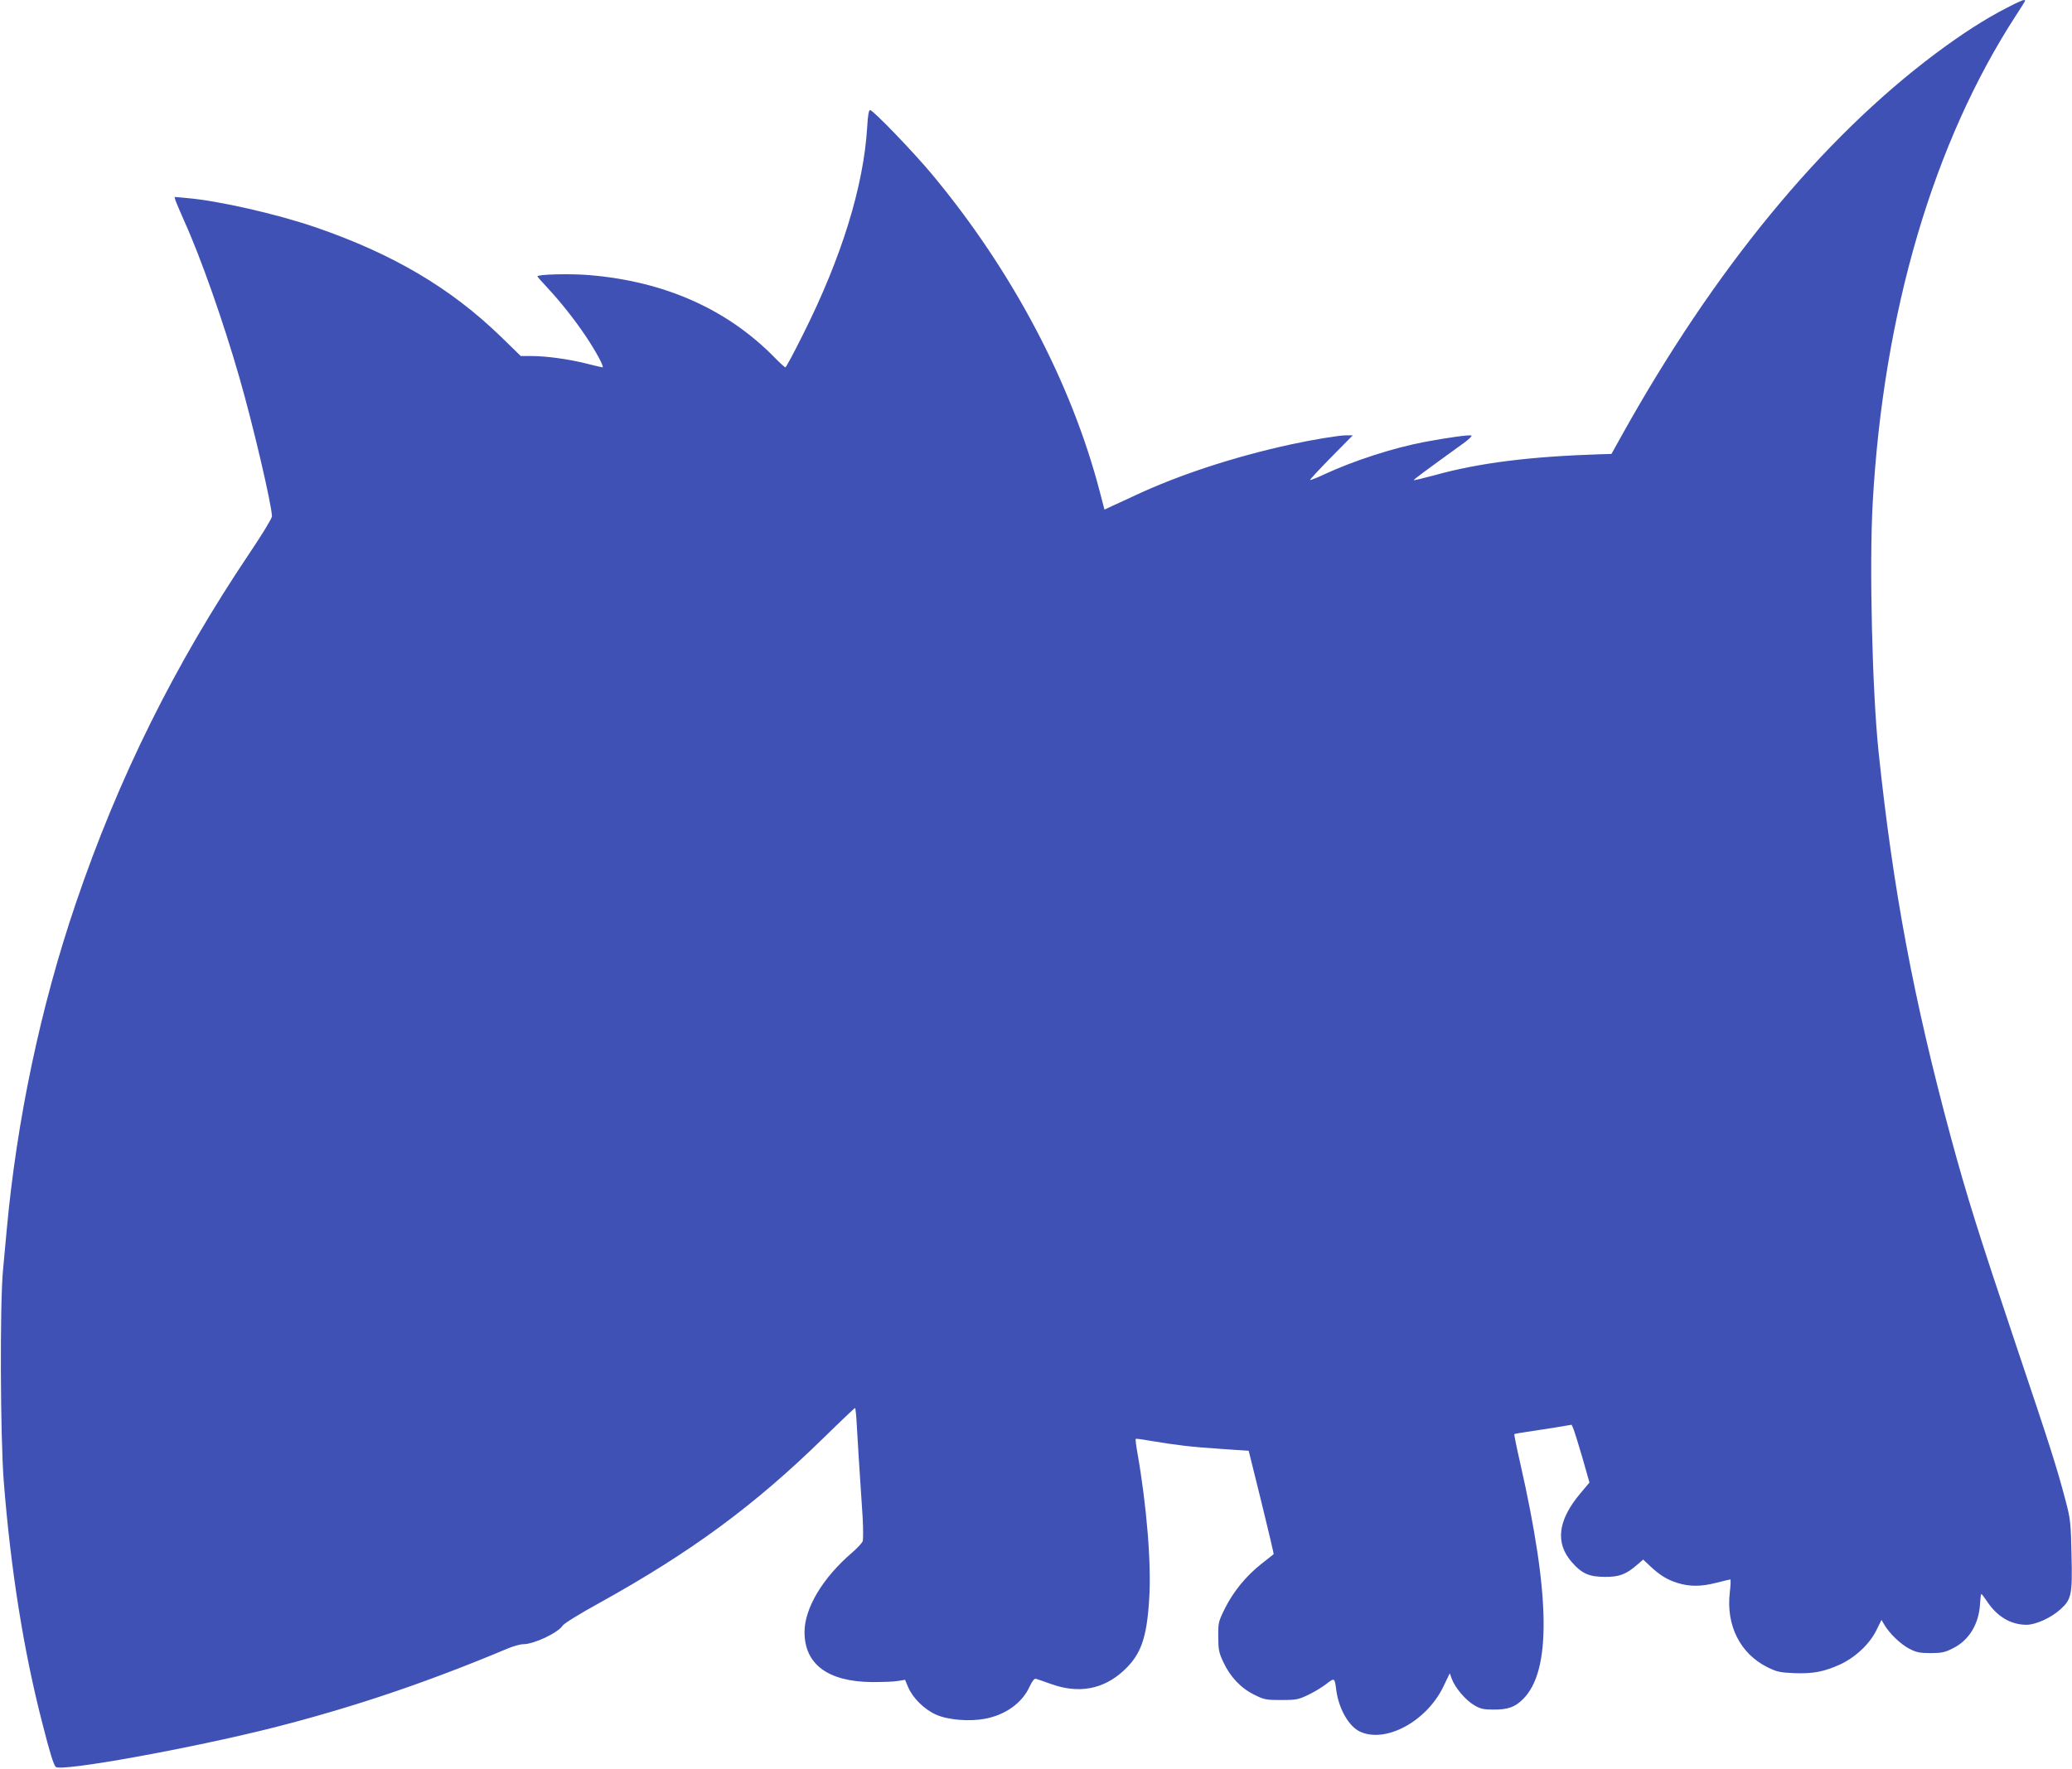
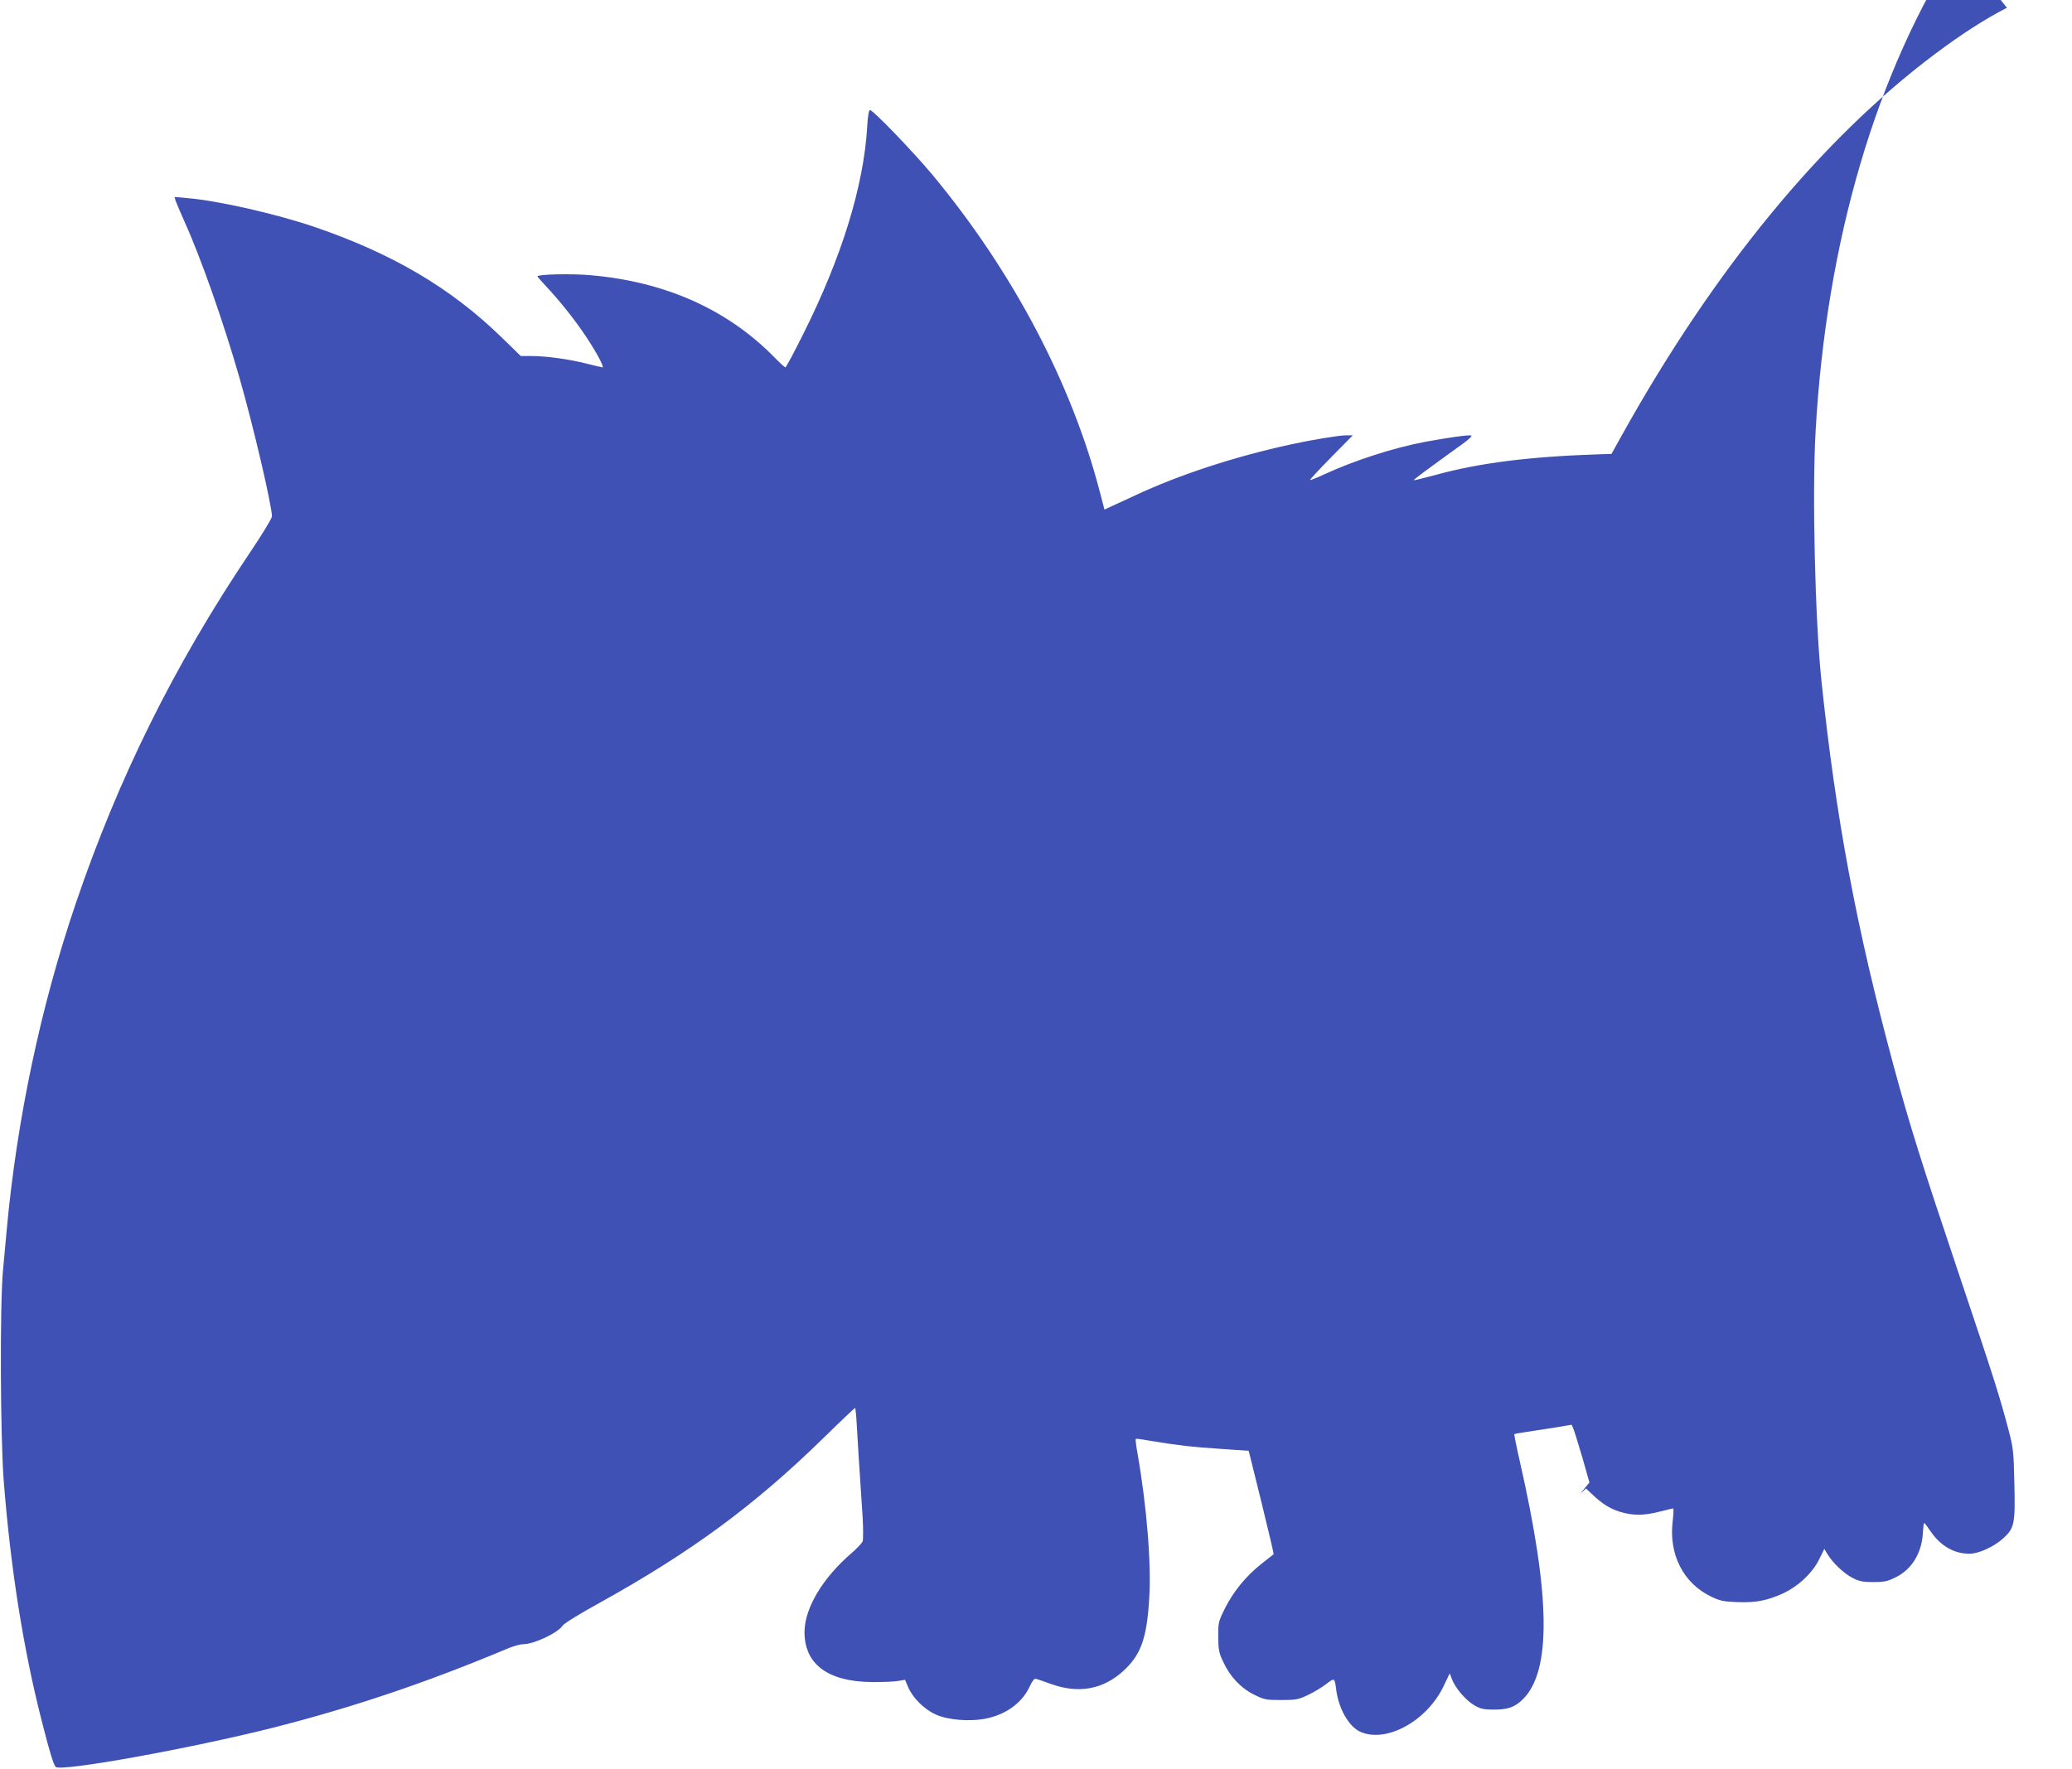
<svg xmlns="http://www.w3.org/2000/svg" version="1.0" width="1280pt" height="1093pt" viewBox="0 0 1280 1093" preserveAspectRatio="xMidYMid meet">
  <g transform="translate(0,1093) scale(0.1,-0.1)" fill="#3f51b5" stroke="none">
-     <path d="M12398 10882 c-135 -69 -279 -162 -441 -283 -705 -528 -1368 -1335 -1938 -2359 l-64 -115 -70 -2 c-434 -14 -746 -53 -1021 -129 -70 -19 -129 -33 -130 -31 -3 3 66 54 304 226 35 25 58 47 51 50 -15 5 -151 -14 -289 -40 -194 -37 -435 -115 -619 -200 -46 -22 -86 -37 -88 -35 -2 2 56 65 130 140 l134 136 -42 0 c-42 0 -213 -28 -340 -56 -349 -76 -688 -187 -960 -314 -50 -23 -113 -53 -141 -65 l-51 -24 -28 107 c-175 675 -541 1368 -1035 1962 -117 141 -367 400 -385 400 -8 0 -14 -34 -18 -107 -22 -364 -158 -804 -394 -1275 -57 -115 -107 -208 -111 -208 -4 0 -34 27 -67 61 -293 299 -679 470 -1144 509 -120 10 -321 5 -321 -8 0 -2 26 -32 58 -66 85 -91 171 -200 239 -301 65 -97 118 -195 105 -195 -4 0 -50 11 -102 24 -108 27 -245 46 -339 46 l-64 0 -121 118 c-312 303 -672 515 -1151 679 -237 81 -597 163 -789 179 l-78 7 7 -24 c4 -12 29 -70 55 -129 101 -223 242 -625 338 -960 84 -290 202 -795 202 -861 0 -12 -62 -114 -139 -228 -463 -689 -810 -1389 -1072 -2161 -218 -639 -366 -1344 -428 -2025 -6 -60 -16 -173 -23 -250 -19 -212 -16 -1021 5 -1296 43 -547 123 -1051 239 -1499 46 -182 69 -254 82 -268 31 -32 841 115 1351 244 493 126 943 278 1443 488 34 14 76 26 95 26 65 0 214 70 243 115 8 13 110 76 227 140 566 314 957 601 1388 1023 102 100 189 182 191 182 3 0 8 -48 11 -108 5 -98 13 -217 36 -567 4 -71 4 -139 0 -150 -5 -11 -34 -42 -66 -70 -181 -155 -293 -343 -293 -490 0 -199 144 -306 415 -309 66 0 139 2 163 7 l43 7 19 -45 c29 -68 100 -138 172 -170 73 -33 205 -44 302 -26 128 24 231 98 277 200 17 36 29 50 39 47 8 -2 49 -16 90 -31 173 -63 326 -35 453 83 105 98 141 198 156 437 15 215 -15 582 -73 910 -8 44 -12 82 -10 84 2 2 45 -4 96 -13 156 -26 245 -37 428 -49 l174 -12 79 -319 c43 -175 77 -319 75 -320 -2 -1 -36 -28 -76 -60 -95 -75 -173 -171 -225 -275 -40 -81 -42 -88 -41 -175 0 -79 4 -99 31 -156 42 -91 109 -162 191 -202 62 -31 74 -33 167 -33 91 0 106 3 165 31 36 17 86 47 113 68 52 40 52 40 62 -39 16 -116 78 -224 148 -256 159 -72 411 65 514 280 l39 81 13 -35 c19 -53 85 -131 138 -162 39 -23 59 -27 117 -27 91 -1 135 15 185 65 175 175 169 636 -18 1459 -22 96 -38 176 -36 178 2 2 36 8 77 14 40 6 119 18 175 27 l102 17 10 -23 c6 -13 31 -94 56 -179 l44 -155 -57 -68 c-139 -166 -156 -306 -51 -425 61 -70 107 -90 204 -90 88 -1 132 16 200 76 l36 31 37 -35 c64 -61 110 -89 173 -109 78 -24 146 -24 244 1 43 11 81 20 84 20 4 0 2 -36 -3 -81 -24 -203 65 -379 234 -462 57 -28 76 -32 165 -36 118 -4 183 9 283 54 94 44 182 126 224 212 l31 63 19 -32 c32 -53 99 -118 153 -146 42 -22 63 -27 130 -27 68 0 89 4 138 29 101 49 163 152 169 278 2 32 5 58 8 58 3 0 20 -23 39 -51 61 -90 145 -139 240 -139 57 0 152 43 209 95 69 62 75 91 69 337 -4 197 -7 222 -35 329 -57 216 -91 323 -310 974 -228 679 -302 914 -401 1280 -230 853 -356 1524 -446 2380 -39 373 -58 1157 -36 1540 66 1176 375 2226 887 3013 30 45 54 85 54 87 0 12 -25 2 -112 -43z" />
+     <path d="M12398 10882 c-135 -69 -279 -162 -441 -283 -705 -528 -1368 -1335 -1938 -2359 l-64 -115 -70 -2 c-434 -14 -746 -53 -1021 -129 -70 -19 -129 -33 -130 -31 -3 3 66 54 304 226 35 25 58 47 51 50 -15 5 -151 -14 -289 -40 -194 -37 -435 -115 -619 -200 -46 -22 -86 -37 -88 -35 -2 2 56 65 130 140 l134 136 -42 0 c-42 0 -213 -28 -340 -56 -349 -76 -688 -187 -960 -314 -50 -23 -113 -53 -141 -65 l-51 -24 -28 107 c-175 675 -541 1368 -1035 1962 -117 141 -367 400 -385 400 -8 0 -14 -34 -18 -107 -22 -364 -158 -804 -394 -1275 -57 -115 -107 -208 -111 -208 -4 0 -34 27 -67 61 -293 299 -679 470 -1144 509 -120 10 -321 5 -321 -8 0 -2 26 -32 58 -66 85 -91 171 -200 239 -301 65 -97 118 -195 105 -195 -4 0 -50 11 -102 24 -108 27 -245 46 -339 46 l-64 0 -121 118 c-312 303 -672 515 -1151 679 -237 81 -597 163 -789 179 l-78 7 7 -24 c4 -12 29 -70 55 -129 101 -223 242 -625 338 -960 84 -290 202 -795 202 -861 0 -12 -62 -114 -139 -228 -463 -689 -810 -1389 -1072 -2161 -218 -639 -366 -1344 -428 -2025 -6 -60 -16 -173 -23 -250 -19 -212 -16 -1021 5 -1296 43 -547 123 -1051 239 -1499 46 -182 69 -254 82 -268 31 -32 841 115 1351 244 493 126 943 278 1443 488 34 14 76 26 95 26 65 0 214 70 243 115 8 13 110 76 227 140 566 314 957 601 1388 1023 102 100 189 182 191 182 3 0 8 -48 11 -108 5 -98 13 -217 36 -567 4 -71 4 -139 0 -150 -5 -11 -34 -42 -66 -70 -181 -155 -293 -343 -293 -490 0 -199 144 -306 415 -309 66 0 139 2 163 7 l43 7 19 -45 c29 -68 100 -138 172 -170 73 -33 205 -44 302 -26 128 24 231 98 277 200 17 36 29 50 39 47 8 -2 49 -16 90 -31 173 -63 326 -35 453 83 105 98 141 198 156 437 15 215 -15 582 -73 910 -8 44 -12 82 -10 84 2 2 45 -4 96 -13 156 -26 245 -37 428 -49 l174 -12 79 -319 c43 -175 77 -319 75 -320 -2 -1 -36 -28 -76 -60 -95 -75 -173 -171 -225 -275 -40 -81 -42 -88 -41 -175 0 -79 4 -99 31 -156 42 -91 109 -162 191 -202 62 -31 74 -33 167 -33 91 0 106 3 165 31 36 17 86 47 113 68 52 40 52 40 62 -39 16 -116 78 -224 148 -256 159 -72 411 65 514 280 l39 81 13 -35 c19 -53 85 -131 138 -162 39 -23 59 -27 117 -27 91 -1 135 15 185 65 175 175 169 636 -18 1459 -22 96 -38 176 -36 178 2 2 36 8 77 14 40 6 119 18 175 27 l102 17 10 -23 c6 -13 31 -94 56 -179 l44 -155 -57 -68 l36 31 37 -35 c64 -61 110 -89 173 -109 78 -24 146 -24 244 1 43 11 81 20 84 20 4 0 2 -36 -3 -81 -24 -203 65 -379 234 -462 57 -28 76 -32 165 -36 118 -4 183 9 283 54 94 44 182 126 224 212 l31 63 19 -32 c32 -53 99 -118 153 -146 42 -22 63 -27 130 -27 68 0 89 4 138 29 101 49 163 152 169 278 2 32 5 58 8 58 3 0 20 -23 39 -51 61 -90 145 -139 240 -139 57 0 152 43 209 95 69 62 75 91 69 337 -4 197 -7 222 -35 329 -57 216 -91 323 -310 974 -228 679 -302 914 -401 1280 -230 853 -356 1524 -446 2380 -39 373 -58 1157 -36 1540 66 1176 375 2226 887 3013 30 45 54 85 54 87 0 12 -25 2 -112 -43z" />
  </g>
</svg>